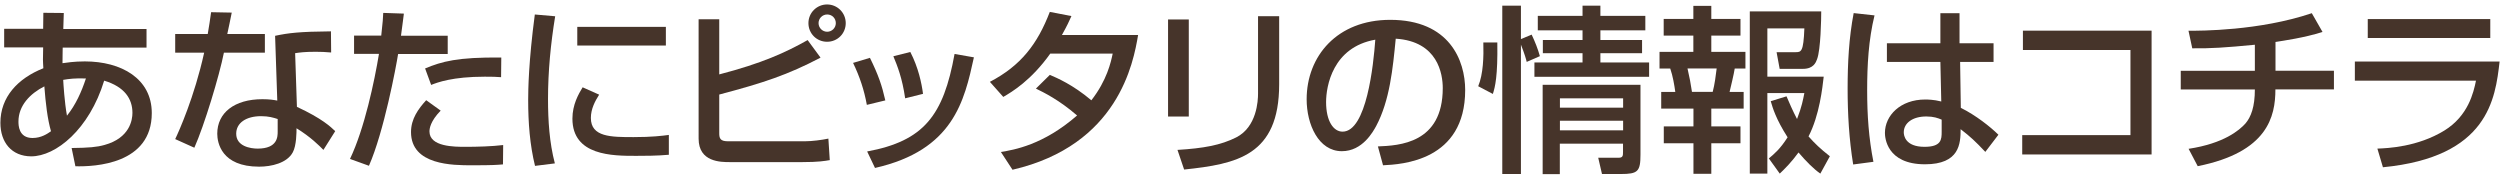
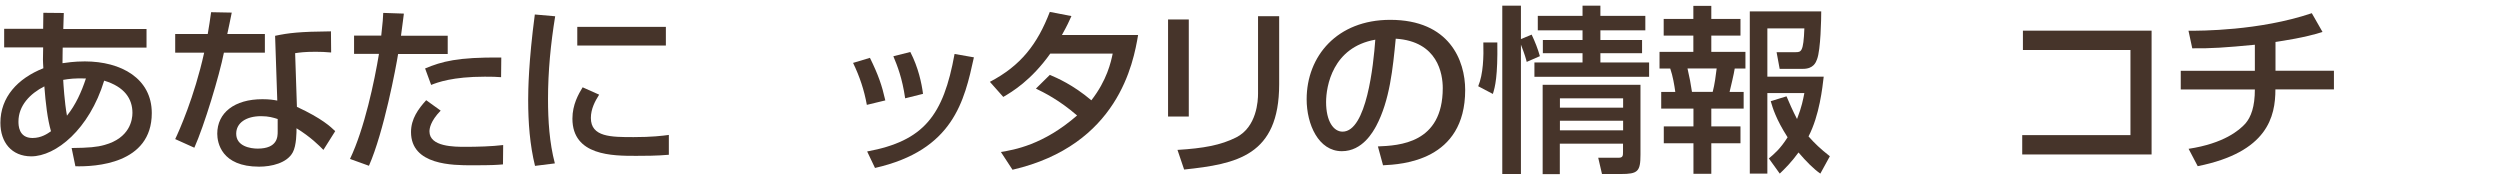
<svg xmlns="http://www.w3.org/2000/svg" id="_レイヤー" data-name="レイヤー" viewBox="0 0 252 18" width="252px" height="18px" preserveAspectRatio="xMinYMid">
  <path d="M4.37,1.29l2.06.02-.05,1.61h8.39v1.88H6.32c0,.52-.02.61-.02,1.57.4-.05,1.14-.18,2.25-.18,3.68,0,6.75,1.73,6.75,5.21,0,5.16-5.75,5.41-7.7,5.36l-.38-1.84c1.75-.02,2.54-.09,3.32-.31,2.54-.7,2.81-2.52,2.81-3.23,0-1.42-.79-2.63-2.85-3.25-1.5,4.91-4.87,7.63-7.36,7.63C1.17,15.75.04,14.35.04,12.38.04,9.8,1.77,7.91,4.37,6.88c-.02-.45-.04-.6-.04-.87l.02-1.23H.42v-1.88h3.93l.02-1.62ZM4.48,8.7c-1.46.74-2.62,1.95-2.62,3.55,0,.34,0,1.66,1.42,1.66.88,0,1.5-.43,1.86-.68-.36-1.25-.54-2.83-.67-4.53ZM8.66,7.91c-1.1-.04-1.71.04-2.29.14.02.36.13,2.25.38,3.61.87-1.08,1.46-2.38,1.91-3.75Z" style="fill: #46342a;" />
  <path d="M23.36,1.27c-.05.25-.41,2.02-.45,2.16h3.79v1.88h-4.13c-.47,2.36-1.98,7.34-2.98,9.58l-1.93-.87c.38-.79,1.93-4.24,2.92-8.71h-2.92v-1.88h3.28c.14-.79.23-1.42.34-2.2l2.07.04ZM33.37,5.29c-.6-.05-.97-.07-1.55-.07-1.12,0-1.6.07-2.07.14l.18,5.41c2.56,1.19,3.41,2.02,3.86,2.45l-1.19,1.89c-.41-.42-1.28-1.3-2.71-2.18,0,.38,0,1.75-.38,2.43-.58,1.08-2.15,1.44-3.39,1.44-3.81,0-4.22-2.43-4.22-3.32,0-2.11,1.73-3.48,4.55-3.48.72,0,1.14.07,1.5.14l-.22-6.53c1.37-.29,2.45-.42,5.63-.45l.02,2.11ZM28,12c-.43-.14-.92-.29-1.68-.29-1.5,0-2.51.67-2.51,1.77,0,1.26,1.42,1.5,2.16,1.5,2.02,0,2.02-1.21,2.02-1.71v-1.26Z" style="fill: #46342a;" />
  <path d="M40.71,1.38c-.07.52-.11.92-.29,2.22h4.71v1.84h-5c-.2,1.28-1.44,7.88-2.94,11.27l-1.91-.69c1.46-3.05,2.47-7.85,2.92-10.59h-2.51v-1.84h2.74c.16-1.5.18-1.71.2-2.29l2.07.07ZM44.43,11.14c-1.06,1.08-1.14,1.84-1.14,2.11,0,1.55,2.52,1.55,3.61,1.55,1.17,0,2.69-.04,3.82-.18l-.02,1.95c-.58.05-.96.09-3.12.09-1.93,0-6.15,0-6.15-3.35,0-1.33.74-2.34,1.53-3.21l1.46,1.05ZM50.51,7.78c-.45-.04-.92-.05-1.64-.05-3.26,0-4.78.58-5.41.83l-.61-1.66c1.68-.7,3.26-1.15,7.68-1.1l-.02,1.98Z" style="fill: #46342a;" />
  <path d="M55.96,1.65c-.45,2.76-.72,5.54-.72,8.33,0,2.17.14,4.4.69,6.49l-2,.25c-.52-2.11-.69-4.35-.69-6.66,0-.97.04-3.86.67-8.6l2.06.18ZM60.39,9.55c-.4.63-.83,1.42-.83,2.34,0,1.93,2.04,1.93,4.31,1.93,1.84,0,2.89-.13,3.55-.22v2c-1.19.11-2.56.11-3.3.11-2.36,0-6.42,0-6.42-3.75,0-1.41.61-2.47,1.03-3.16l1.66.74ZM67.12,2.71v1.88h-8.93v-1.88h8.93Z" style="fill: #46342a;" />
-   <path d="M72.5,1.94v5.56c4.31-1.12,6.67-2.2,8.91-3.46l1.3,1.77c-3.3,1.73-5.74,2.54-10.21,3.72v3.9c0,.5.09.81.87.81h7.77c.7,0,1.71-.13,2.36-.27l.14,2.17c-.52.09-1.17.2-2.76.2h-7.32c-.9,0-3.14,0-3.14-2.36V1.94h2.07ZM85.25,2.33c0,1.05-.83,1.88-1.88,1.88s-1.88-.83-1.88-1.88.85-1.88,1.88-1.88,1.88.83,1.88,1.88ZM82.51,2.33c0,.49.4.87.87.87s.87-.38.87-.87-.38-.87-.87-.87-.87.4-.87.87Z" style="fill: #46342a;" />
  <path d="M87.38,10.58c-.27-1.5-.72-2.85-1.39-4.24l1.7-.51c.85,1.73,1.21,2.78,1.55,4.29l-1.86.45ZM87.4,15.27c5.74-1.06,7.7-3.64,8.82-9.83l1.95.34c-.96,4.38-2.06,9.36-9.97,11.15l-.79-1.66ZM91.24,9.91c-.29-2.02-.78-3.26-1.19-4.24l1.71-.43c.81,1.57,1.14,3.14,1.28,4.22l-1.8.45Z" style="fill: #46342a;" />
  <path d="M105.83,7.55c.72.31,2.29.97,4.18,2.56,1.57-2.02,1.97-3.84,2.15-4.71h-6.29c-1.93,2.71-3.86,3.86-4.74,4.37l-1.35-1.52c3.14-1.64,4.8-3.82,6.04-7.05l2.18.42c-.23.52-.42.94-.96,1.91h7.68c-.47,2.8-2,11.11-12.66,13.58l-1.17-1.79c1.33-.22,4.26-.7,7.68-3.68-1.84-1.59-3.34-2.31-4.15-2.71l1.41-1.39Z" style="fill: #46342a;" />
  <path d="M119.83,11.75h-2.09V1.96h2.09v9.79ZM128.94,8.49c0,7.21-4.29,8.04-9.58,8.6l-.67-1.98c2.62-.16,4.35-.47,5.92-1.26,2.09-1.06,2.2-3.72,2.2-4.4V1.63h2.13v6.85Z" style="fill: #46342a;" />
  <path d="M138.88,14.76c2.15-.09,6.55-.29,6.55-5.88,0-1.42-.49-4.71-4.74-4.98-.29,2.99-.6,6.22-1.97,8.8-.31.56-1.37,2.54-3.46,2.54-2.36,0-3.55-2.71-3.55-5.23,0-4.35,3.07-8.01,8.42-8.01,5.99,0,7.56,4.11,7.56,7.07,0,7.16-6.4,7.5-8.28,7.59l-.52-1.91ZM133.67,10.29c0,1.95.76,2.98,1.66,2.98,2.42,0,3.12-6.75,3.3-9.27-4.31.76-4.96,4.71-4.96,6.29Z" style="fill: #46342a;" />
  <path d="M149,8.7c.52-1.24.56-3.01.52-4.42h1.41c.05,3.41-.22,4.47-.45,5.19l-1.48-.78ZM153.89,6.23c-.07-.29-.2-.76-.58-1.73v13.04h-1.88V.57h1.88v3.37l1.08-.45c.32.67.63,1.44.83,2.17l-1.33.58ZM165.85,3.06h-4.53v.97h4.2v1.33h-4.2v.94h4.91v1.44h-11.56v-1.44h4.85v-.94h-4v-1.33h4v-.97h-4.51v-1.46h4.51V.57h1.8v1.03h4.53v1.46ZM165.36,8.54v7.05c0,1.7-.27,1.95-1.97,1.95h-1.91l-.38-1.64h2.07c.43,0,.43-.23.43-.61v-.81h-6.37v3.07h-1.73v-9h9.85ZM157.24,9.91v.94h6.37v-.94h-6.37ZM157.24,12.17v.97h6.37v-.97h-6.37Z" style="fill: #46342a;" />
  <path d="M170.7.59h1.8v1.32h2.94v1.68h-2.94v1.64h3.44v1.68h-1.08c-.07.49-.43,2-.52,2.36h1.42v1.68h-3.26v1.79h2.94v1.7h-2.94v3.08h-1.8v-3.08h-2.99v-1.7h2.99v-1.79h-3.25v-1.68h1.42c-.09-.67-.25-1.62-.51-2.36h-1.08v-1.68h3.41v-1.64h-2.99v-1.68h2.99V.59ZM170.1,6.9c.23,1.03.31,1.42.45,2.36h2.09c.2-.74.32-1.71.4-2.36h-2.94ZM180.08,9.71c.27.63.61,1.42,1.06,2.29.49-1.26.61-1.97.74-2.62h-3.73v8.12h-1.77V1.15h7.2c0,.72-.05,3.86-.42,4.82-.11.31-.36.97-1.41.97h-2.36l-.31-1.68h1.88c.6,0,.83,0,.92-2.4h-3.73v4.87h5.68c-.13,1.1-.42,3.88-1.53,6.02.61.69,1.19,1.25,2.15,2l-.96,1.75c-.7-.49-1.41-1.21-2.2-2.13-.72.99-1.35,1.61-1.89,2.13l-1.1-1.53c.54-.45,1.15-.96,1.89-2.13-1.19-1.86-1.5-2.96-1.7-3.64l1.59-.49Z" style="fill: #46342a;" />
-   <path d="M188.95,1.56c-.6,2.45-.74,5-.74,7.54s.16,4.82.63,7.21l-2.04.27c-.41-2.53-.56-5.09-.56-7.65s.13-5.1.61-7.61l2.09.23ZM195.59,4.36V1.33h1.93v3.03h3.43v1.88h-3.37l.07,4.63c1.5.74,2.98,1.91,3.79,2.71l-1.32,1.73c-.99-1.05-1.5-1.53-2.49-2.29,0,1.46-.11,3.54-3.59,3.54-3.88,0-4.04-2.71-4.04-3.16,0-1.75,1.55-3.37,4.06-3.37.18,0,.85,0,1.62.2l-.09-3.99h-5.39v-1.88h5.39ZM195.72,12.06c-.38-.16-.81-.32-1.55-.32-1.39,0-2.27.67-2.27,1.6,0,.29.13,1.46,2.09,1.46,1.7,0,1.73-.74,1.73-1.51v-1.23Z" style="fill: #46342a;" />
  <path d="M216.88,3.09v12.48h-13.04v-1.95h10.91V5.04h-10.84v-1.95h12.97Z" style="fill: #46342a;" />
  <path d="M229.36,7.13h5.9v1.88h-5.9c0,2.74-.78,6.33-7.83,7.74l-.92-1.75c3.57-.54,5.12-1.88,5.72-2.54.58-.67.96-1.71.96-3.44h-7.47v-1.88h7.47v-2.63c-3.01.29-4.4.38-6.31.36l-.38-1.77c1.17,0,7.11.02,12.43-1.77l1.08,1.89c-1.8.58-3.93.88-4.74,1.01v2.9Z" style="fill: #46342a;" />
-   <path d="M251.96,6.2c-.43,3.75-1.14,9.63-11.76,10.66l-.56-1.88c1.03-.04,4.04-.16,6.75-1.82,2.4-1.48,2.94-3.81,3.19-5.03h-12.21v-1.93h14.59ZM251.02,1.92v1.91h-12.35v-1.91h12.35Z" style="fill: #46342a;" />
</svg>